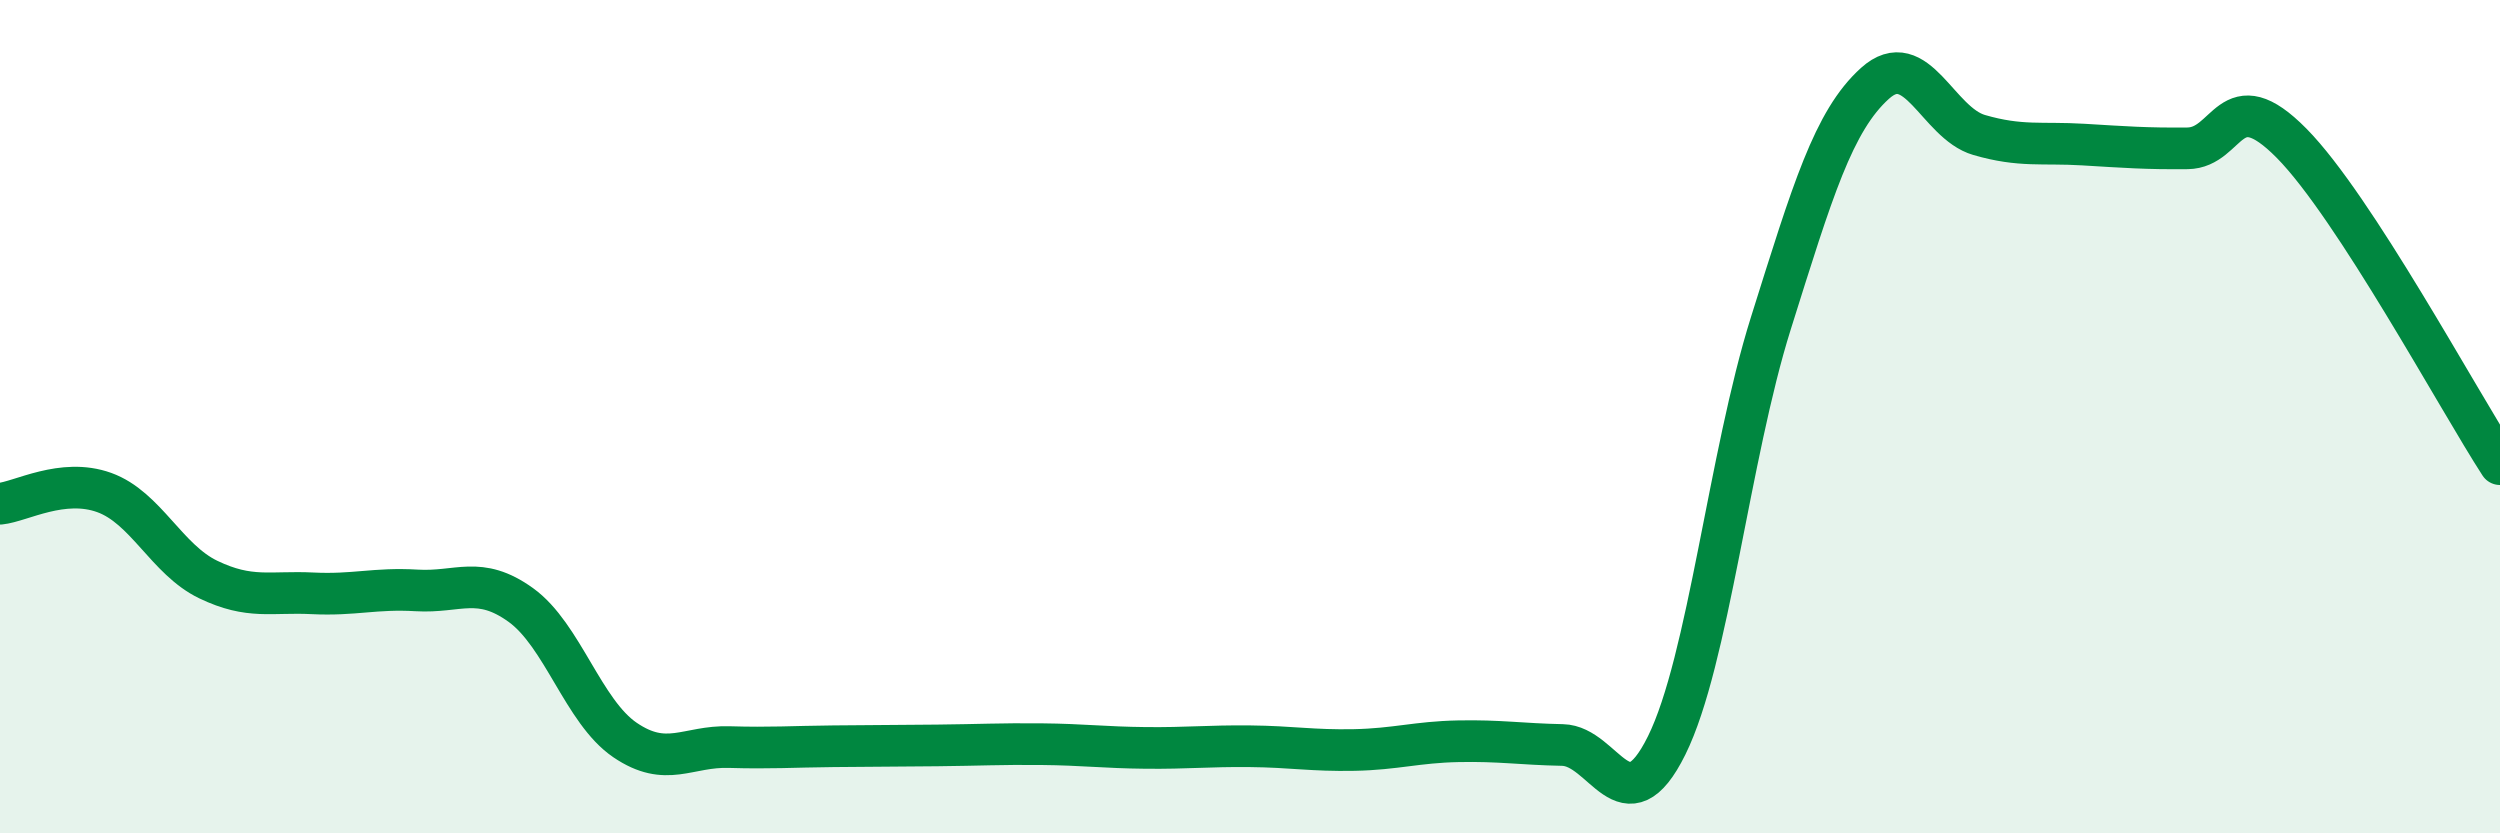
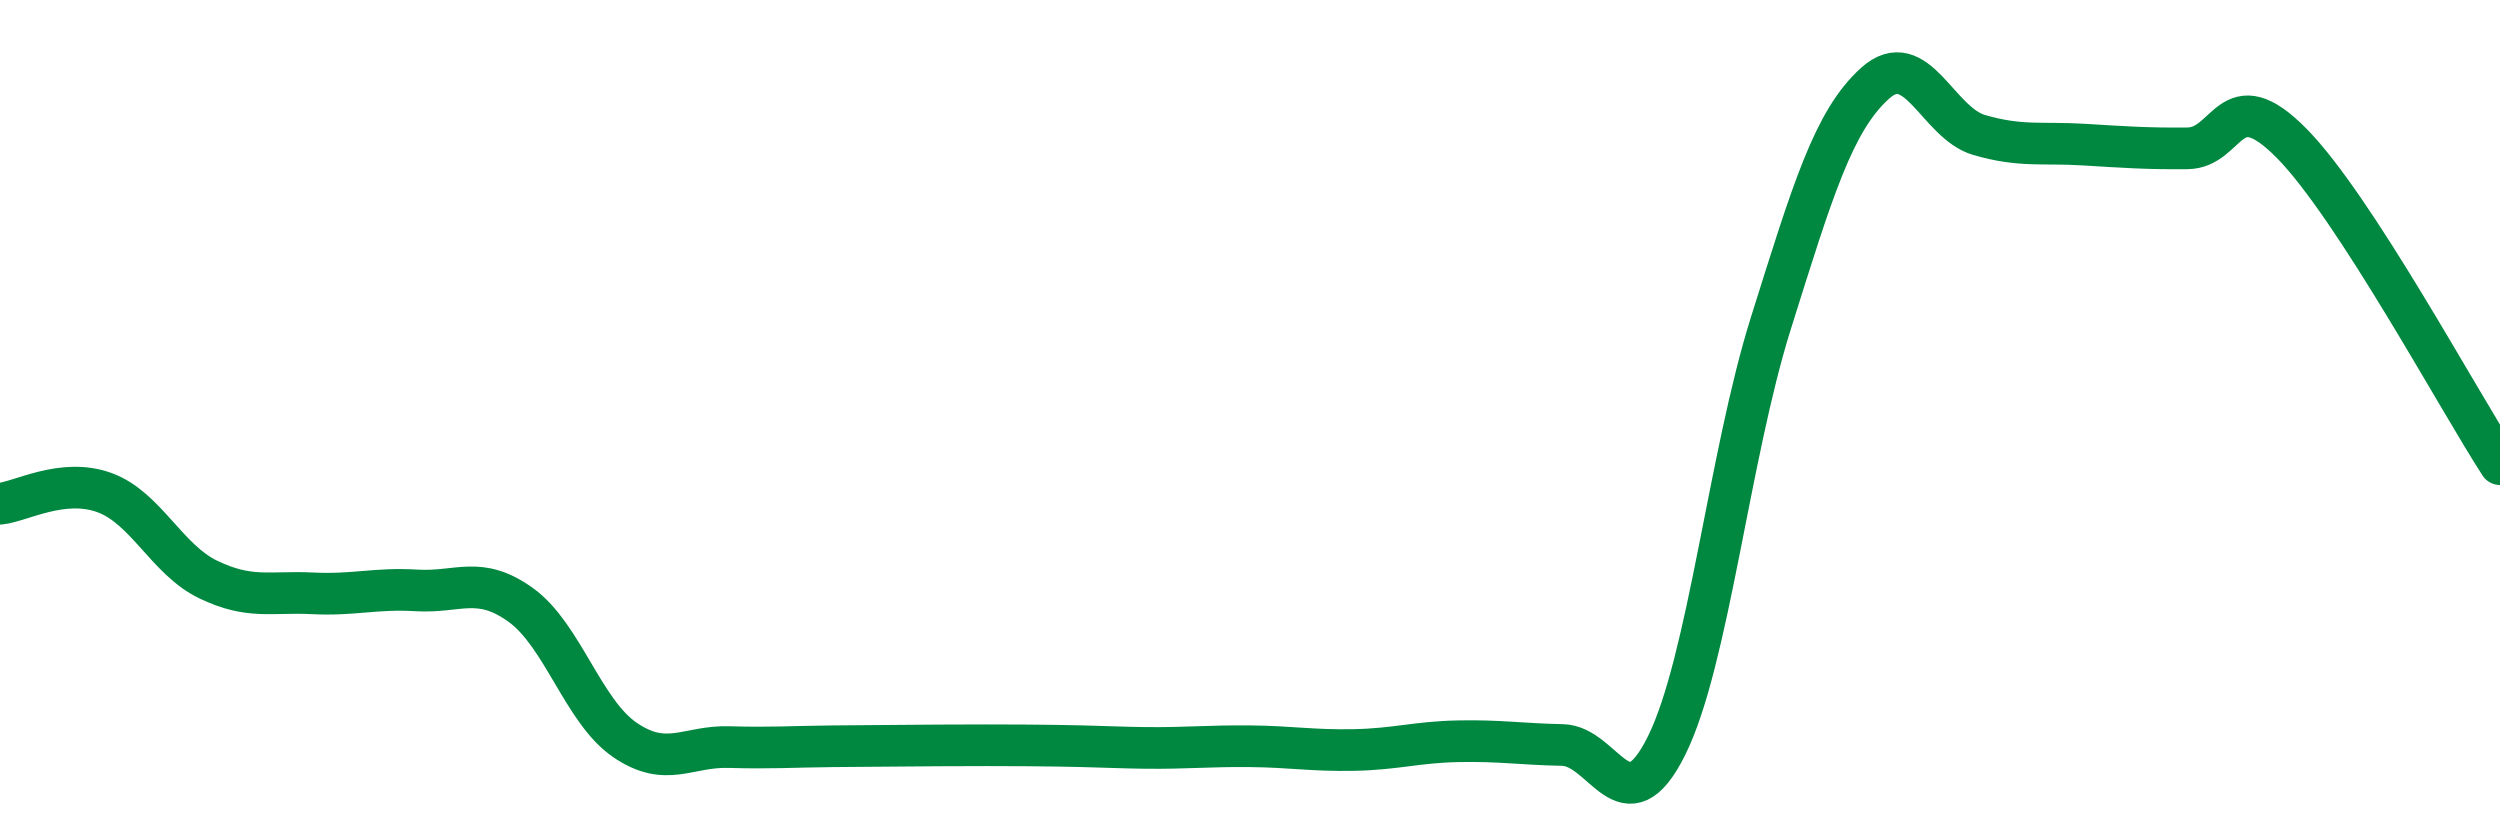
<svg xmlns="http://www.w3.org/2000/svg" width="60" height="20" viewBox="0 0 60 20">
-   <path d="M 0,12.09 C 0.5,12.04 1.5,11.46 2.5,11.82 C 3.5,12.18 4,13.43 5,13.91 C 6,14.39 6.5,14.19 7.5,14.24 C 8.5,14.29 9,14.11 10,14.17 C 11,14.23 11.5,13.8 12.5,14.52 C 13.5,15.24 14,17.08 15,17.76 C 16,18.44 16.5,17.9 17.5,17.93 C 18.5,17.96 19,17.92 20,17.91 C 21,17.9 21.5,17.9 22.5,17.89 C 23.5,17.88 24,17.85 25,17.86 C 26,17.87 26.5,17.94 27.5,17.95 C 28.5,17.96 29,17.9 30,17.91 C 31,17.92 31.5,18.02 32.5,18 C 33.5,17.98 34,17.81 35,17.79 C 36,17.77 36.5,17.86 37.5,17.88 C 38.5,17.9 39,19.91 40,17.89 C 41,15.87 41.5,10.94 42.5,7.76 C 43.5,4.58 44,2.9 45,2 C 46,1.1 46.5,2.95 47.5,3.24 C 48.5,3.53 49,3.41 50,3.47 C 51,3.53 51.5,3.57 52.5,3.56 C 53.5,3.55 53.5,1.92 55,3.44 C 56.5,4.96 59,9.6 60,11.14L60 20L0 20Z" fill="#008740" opacity="0.1" stroke-linecap="round" stroke-linejoin="round" />
-   <path d="M 0,12.09 C 0.5,12.04 1.5,11.46 2.5,11.82 C 3.5,12.18 4,13.43 5,13.91 C 6,14.39 6.5,14.19 7.5,14.24 C 8.5,14.29 9,14.11 10,14.17 C 11,14.23 11.5,13.8 12.5,14.52 C 13.5,15.24 14,17.08 15,17.76 C 16,18.44 16.5,17.9 17.5,17.93 C 18.5,17.96 19,17.92 20,17.91 C 21,17.9 21.5,17.9 22.5,17.89 C 23.5,17.88 24,17.85 25,17.86 C 26,17.87 26.5,17.94 27.5,17.95 C 28.5,17.96 29,17.9 30,17.91 C 31,17.92 31.5,18.02 32.5,18 C 33.5,17.98 34,17.81 35,17.79 C 36,17.77 36.5,17.86 37.5,17.88 C 38.5,17.9 39,19.91 40,17.89 C 41,15.87 41.5,10.94 42.5,7.76 C 43.5,4.58 44,2.9 45,2 C 46,1.1 46.5,2.95 47.5,3.24 C 48.5,3.53 49,3.41 50,3.47 C 51,3.53 51.5,3.57 52.5,3.56 C 53.5,3.55 53.5,1.92 55,3.44 C 56.5,4.96 59,9.6 60,11.14" stroke="#008740" stroke-width="1" fill="none" stroke-linecap="round" stroke-linejoin="round" />
+   <path d="M 0,12.09 C 0.5,12.04 1.5,11.46 2.5,11.82 C 3.5,12.18 4,13.43 5,13.91 C 6,14.39 6.5,14.19 7.5,14.24 C 8.5,14.29 9,14.11 10,14.17 C 11,14.23 11.5,13.8 12.5,14.52 C 13.5,15.24 14,17.08 15,17.76 C 16,18.44 16.5,17.9 17.5,17.93 C 18.5,17.96 19,17.92 20,17.91 C 21,17.9 21.5,17.9 22.5,17.89 C 26,17.87 26.5,17.94 27.5,17.95 C 28.5,17.96 29,17.9 30,17.91 C 31,17.92 31.5,18.02 32.5,18 C 33.5,17.98 34,17.81 35,17.79 C 36,17.77 36.5,17.86 37.5,17.88 C 38.5,17.9 39,19.91 40,17.89 C 41,15.87 41.5,10.94 42.5,7.76 C 43.5,4.58 44,2.9 45,2 C 46,1.1 46.5,2.95 47.5,3.24 C 48.5,3.53 49,3.41 50,3.47 C 51,3.53 51.5,3.57 52.5,3.56 C 53.5,3.55 53.5,1.92 55,3.44 C 56.5,4.96 59,9.6 60,11.14" stroke="#008740" stroke-width="1" fill="none" stroke-linecap="round" stroke-linejoin="round" />
</svg>